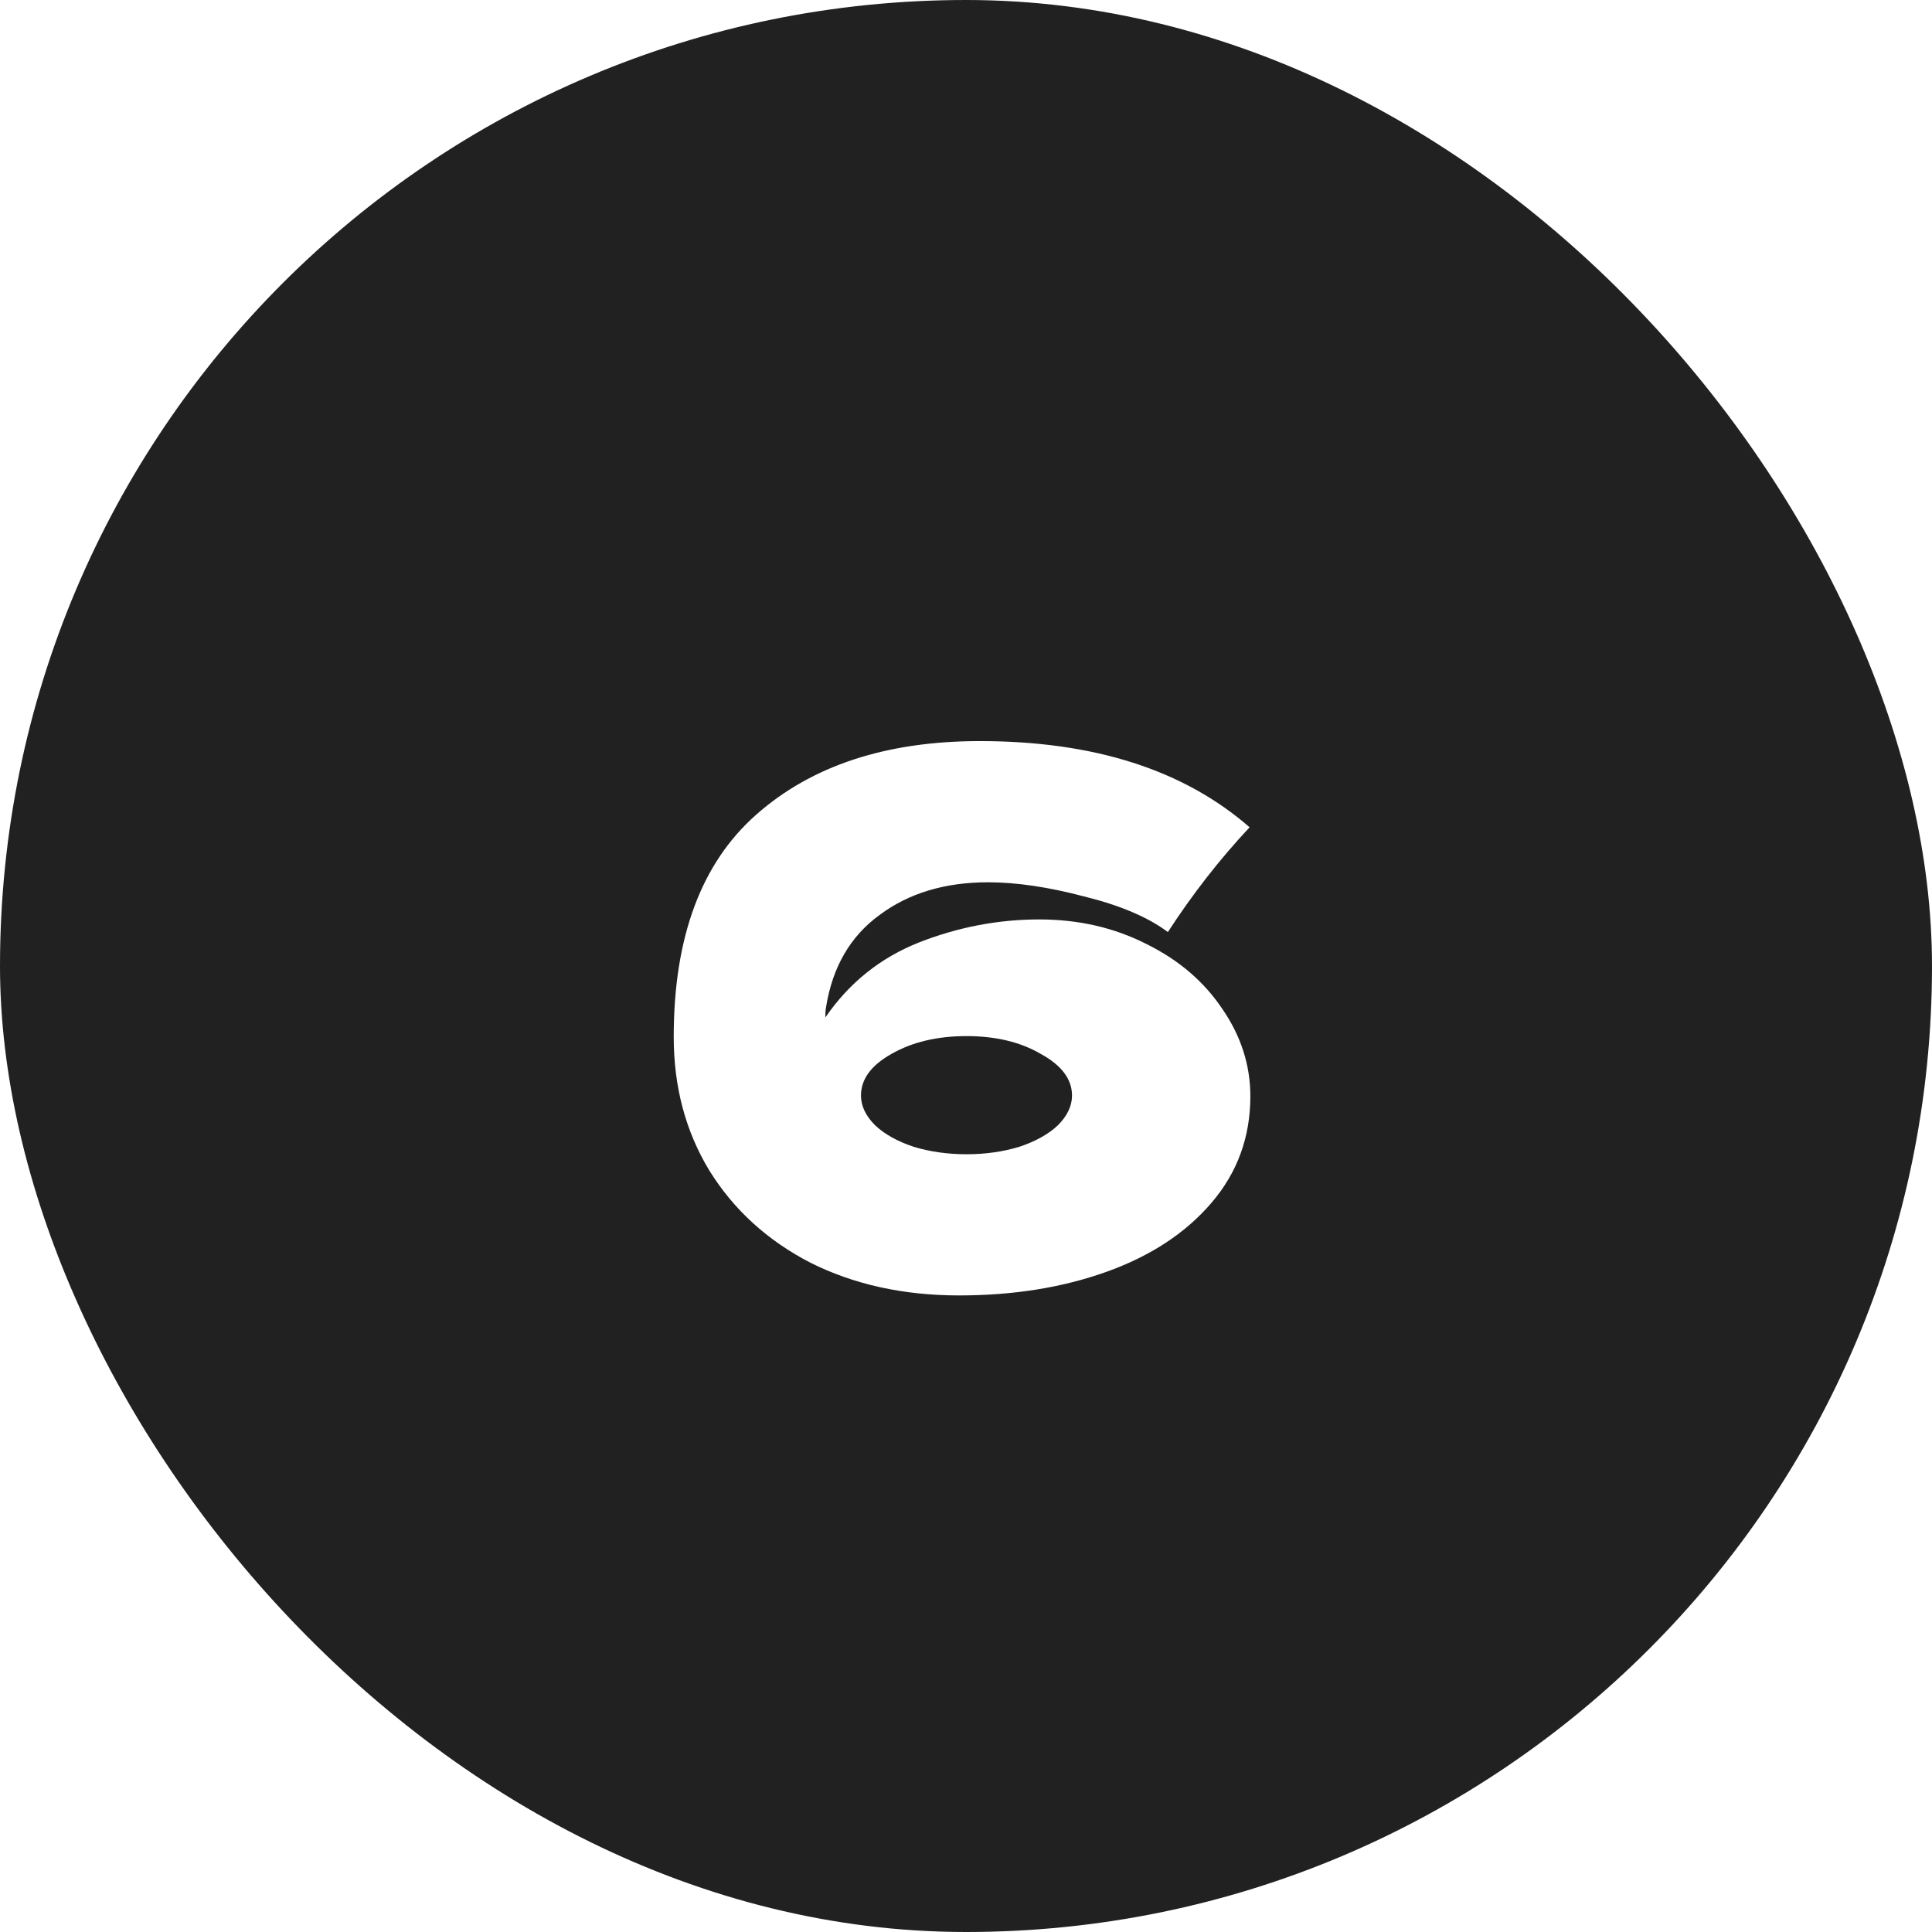
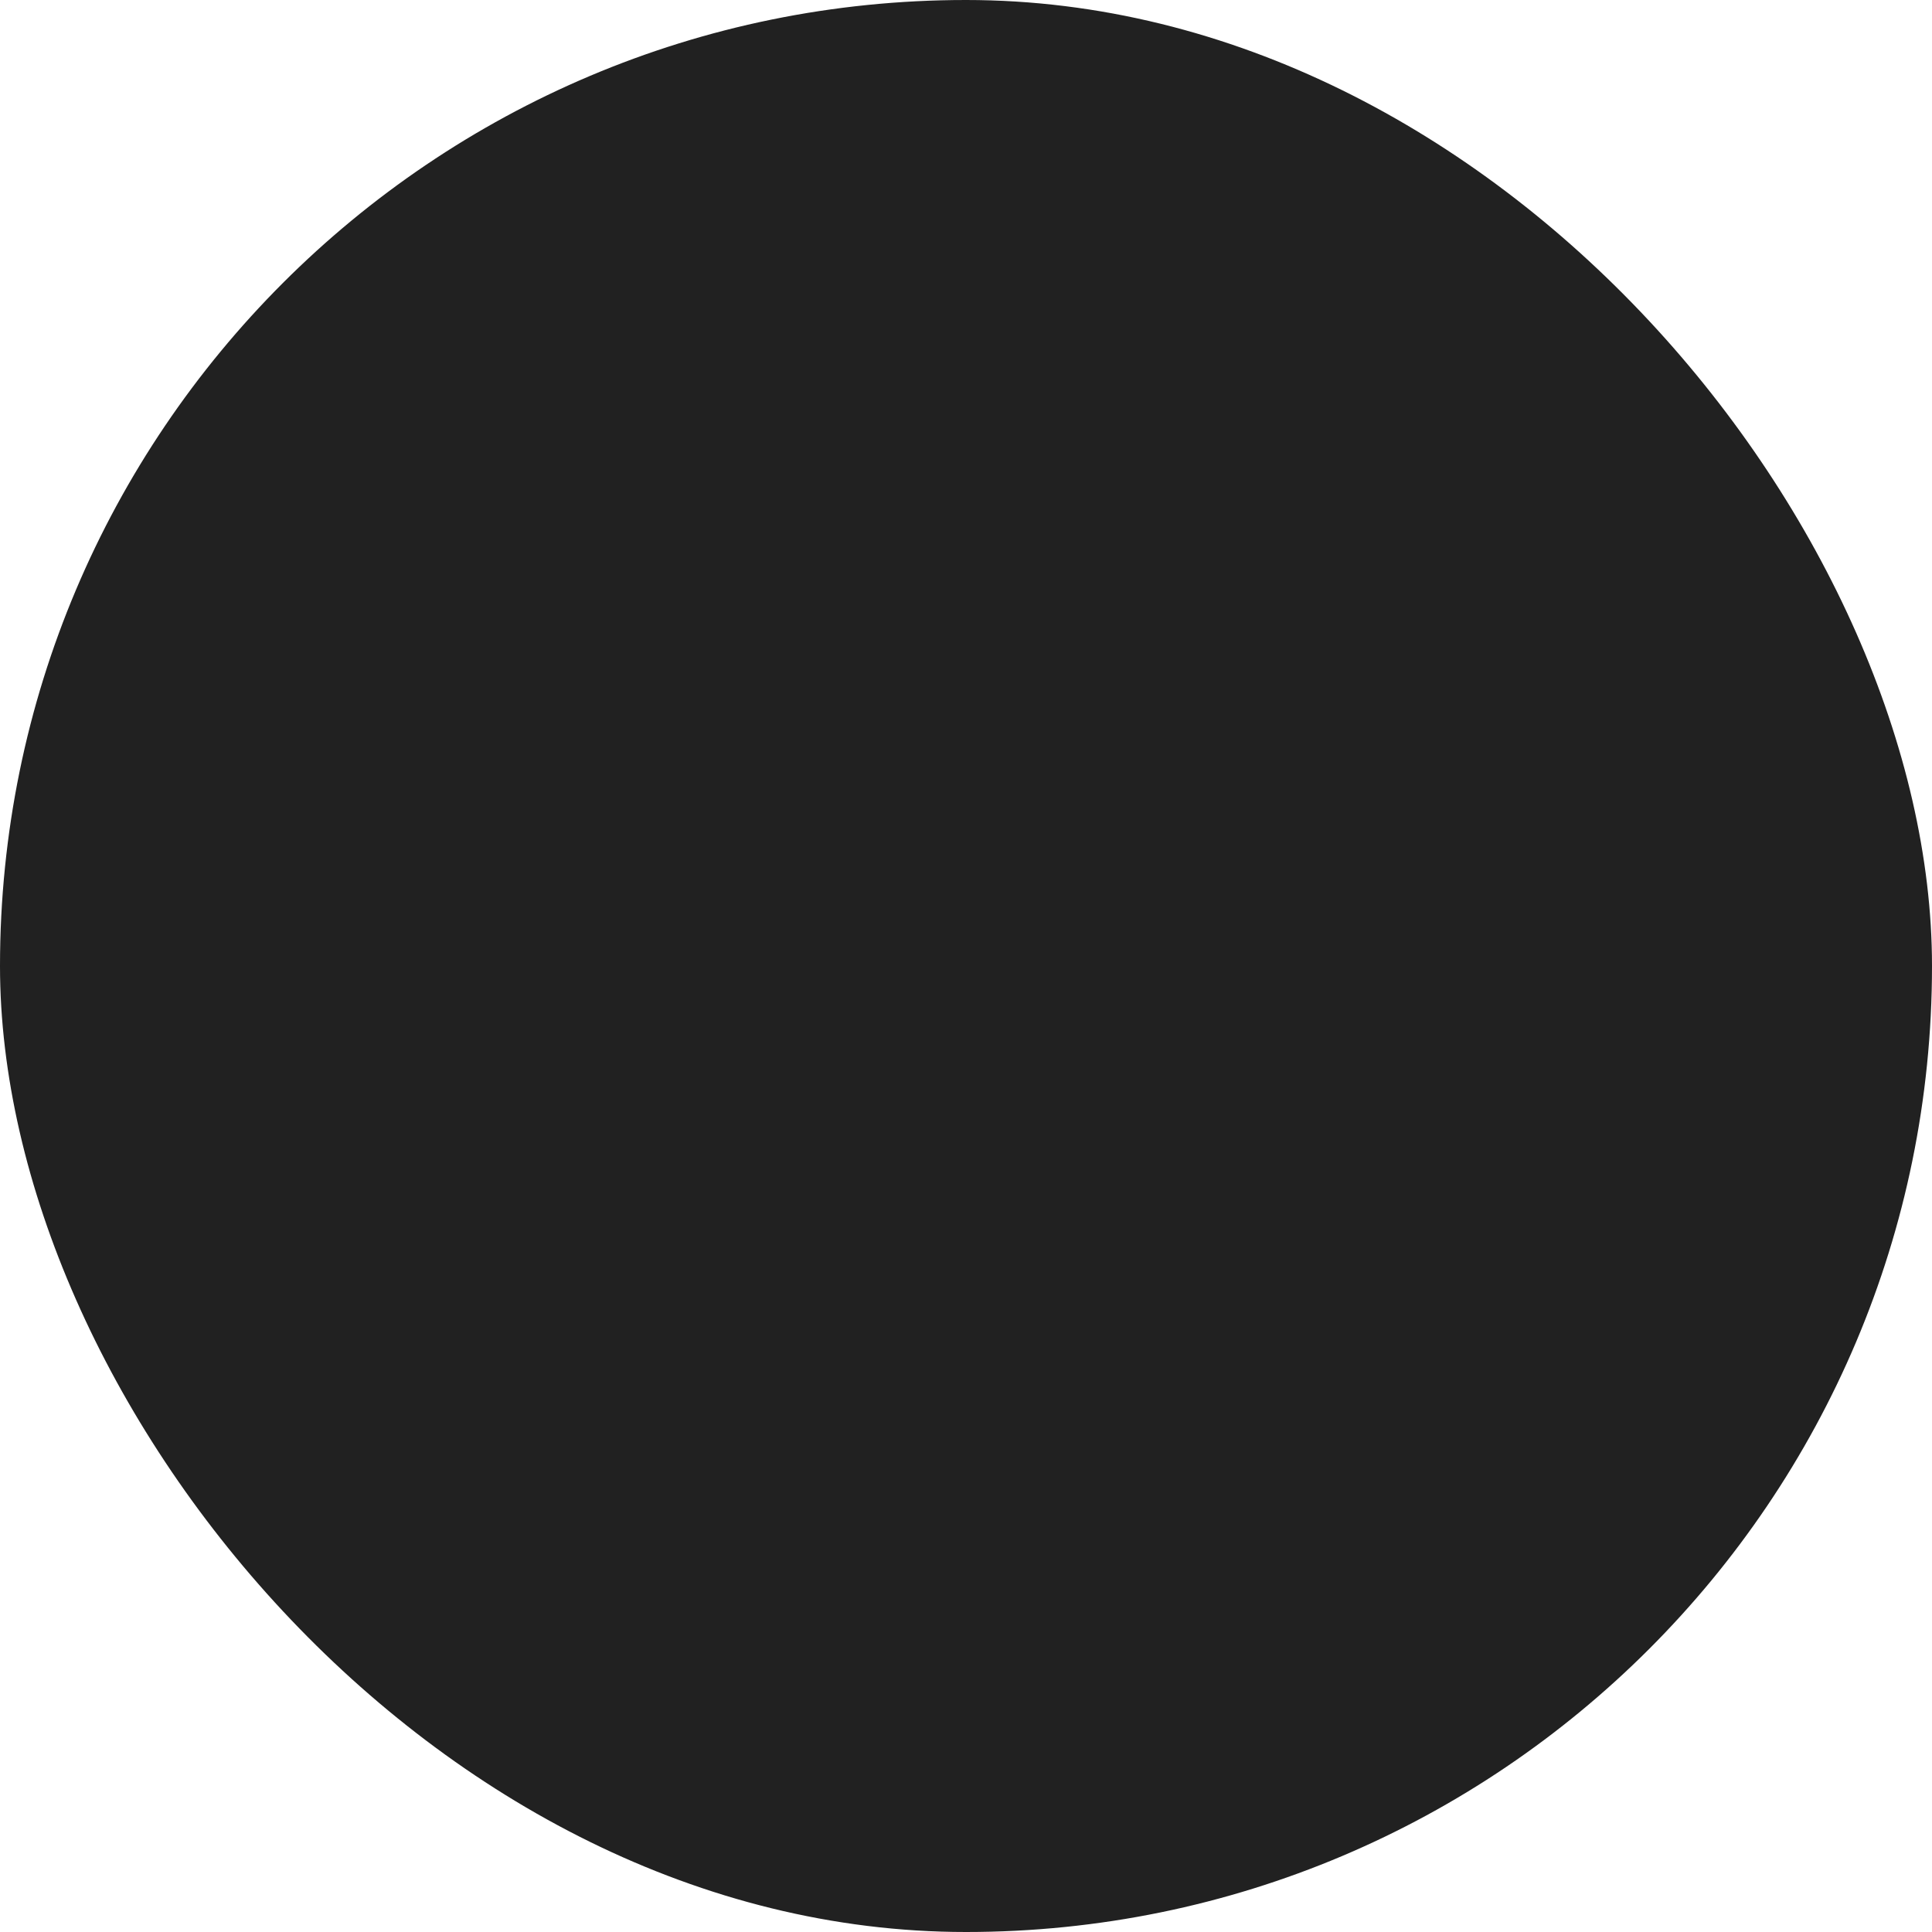
<svg xmlns="http://www.w3.org/2000/svg" width="39" height="39" viewBox="0 0 39 39" fill="none">
  <g filter="url(#filter0_b_146_280)">
    <rect width="39" height="39" rx="19.5" fill="#212121" />
-     <path d="M20.98 18.56C21.77 18.56 22.49 18.725 23.14 19.055C23.79 19.375 24.3 19.81 24.67 20.36C25.05 20.91 25.24 21.5 25.24 22.13C25.24 22.95 24.98 23.665 24.46 24.275C23.94 24.885 23.235 25.35 22.345 25.67C21.455 25.99 20.46 26.15 19.36 26.15C18.24 26.15 17.24 25.93 16.36 25.49C15.49 25.04 14.81 24.42 14.32 23.63C13.84 22.84 13.6 21.94 13.6 20.93C13.6 18.92 14.155 17.425 15.265 16.445C16.385 15.455 17.89 14.96 19.78 14.96C22.08 14.96 23.895 15.54 25.225 16.7C24.625 17.34 24.075 18.045 23.575 18.815C23.175 18.515 22.61 18.275 21.88 18.095C21.16 17.905 20.515 17.81 19.945 17.81C19.075 17.81 18.345 18.03 17.755 18.47C17.165 18.9 16.805 19.52 16.675 20.33C16.665 20.38 16.66 20.45 16.66 20.54C17.14 19.84 17.77 19.335 18.55 19.025C19.34 18.715 20.15 18.56 20.98 18.56ZM19.51 23.3C19.89 23.3 20.245 23.25 20.575 23.15C20.905 23.04 21.165 22.895 21.355 22.715C21.545 22.525 21.64 22.325 21.64 22.115C21.64 21.785 21.43 21.505 21.01 21.275C20.6 21.035 20.1 20.915 19.51 20.915C18.92 20.915 18.415 21.035 17.995 21.275C17.585 21.505 17.38 21.785 17.38 22.115C17.38 22.325 17.475 22.525 17.665 22.715C17.855 22.895 18.115 23.04 18.445 23.15C18.775 23.25 19.13 23.3 19.51 23.3Z" fill="white" />
  </g>
  <defs>
    <filter id="filter0_b_146_280" x="-4" y="-4" width="47" height="47" filterUnits="userSpaceOnUse" color-interpolation-filters="sRGB">
      <feFlood flood-opacity="0" result="BackgroundImageFix" />
      <feGaussianBlur in="BackgroundImageFix" stdDeviation="2" />
      <feComposite in2="SourceAlpha" operator="in" result="effect1_backgroundBlur_146_280" />
      <feBlend mode="normal" in="SourceGraphic" in2="effect1_backgroundBlur_146_280" result="shape" />
    </filter>
  </defs>
</svg>